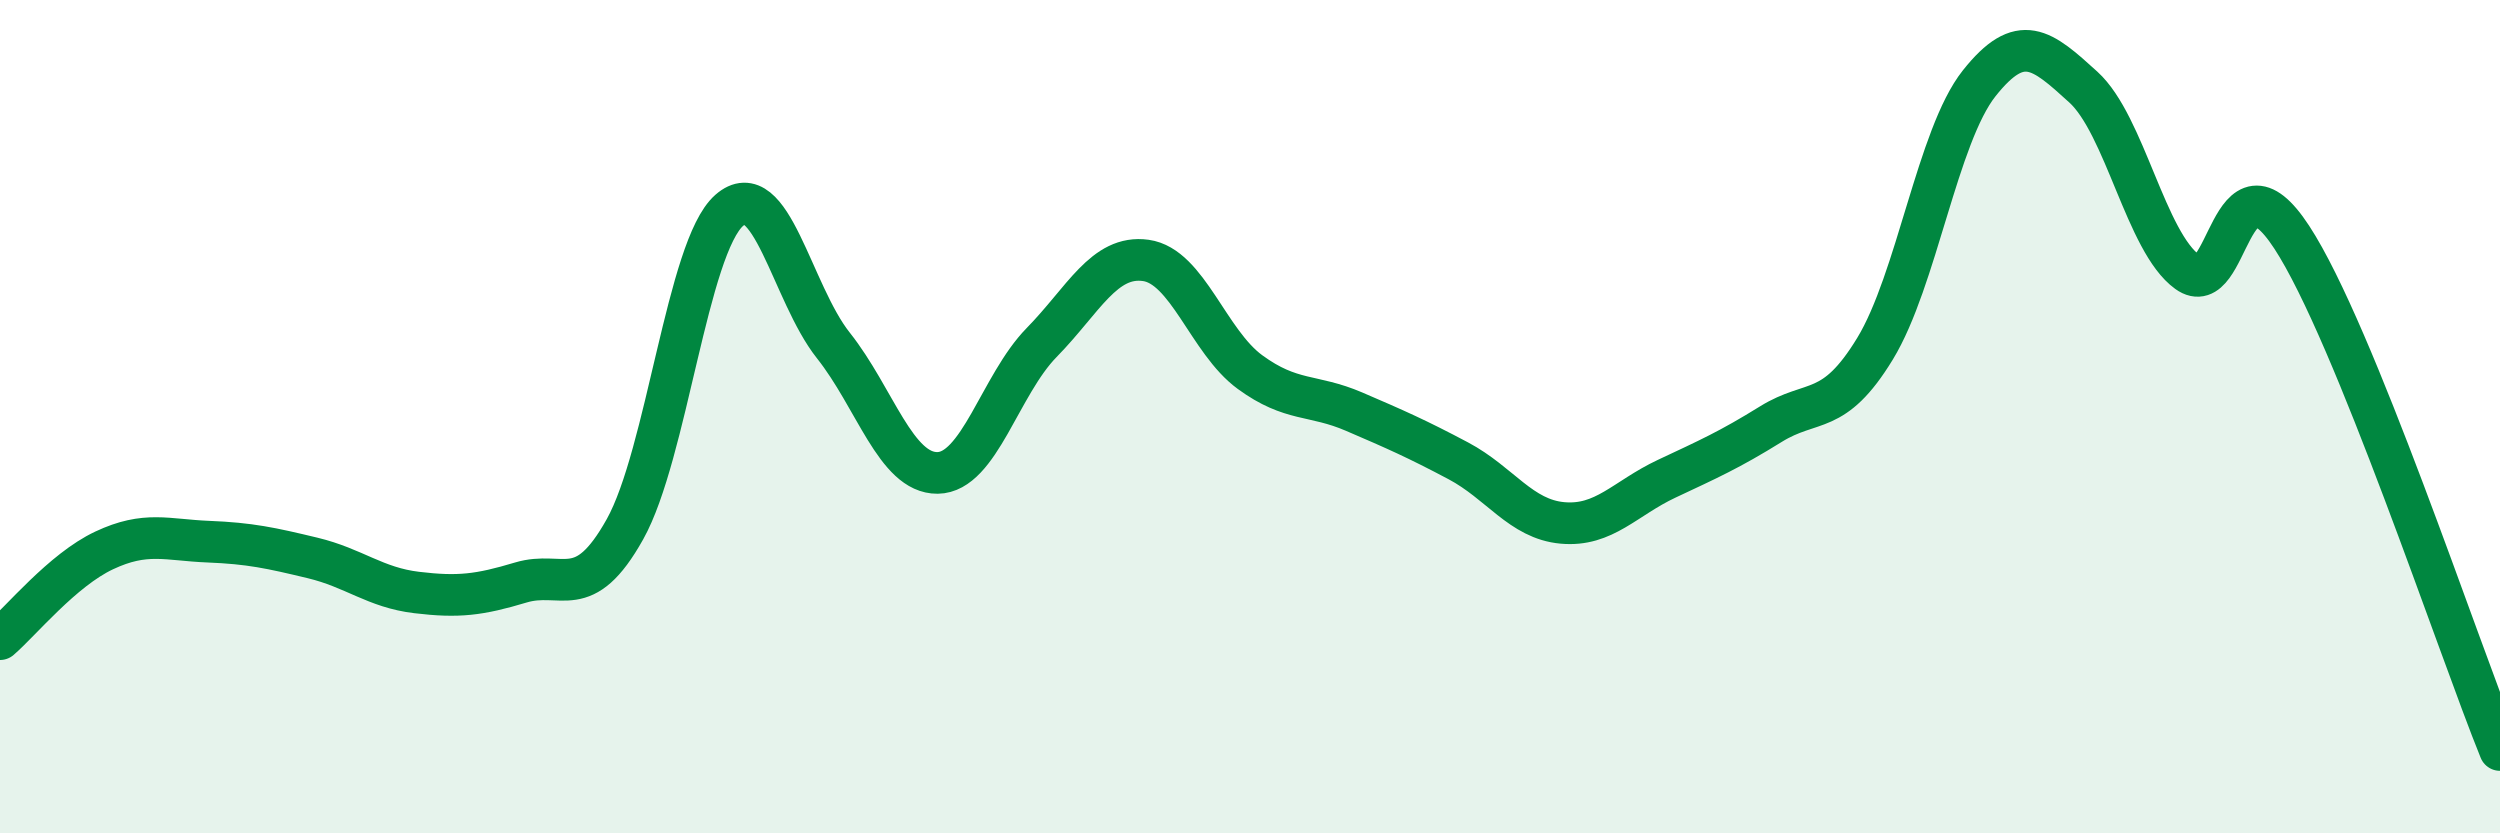
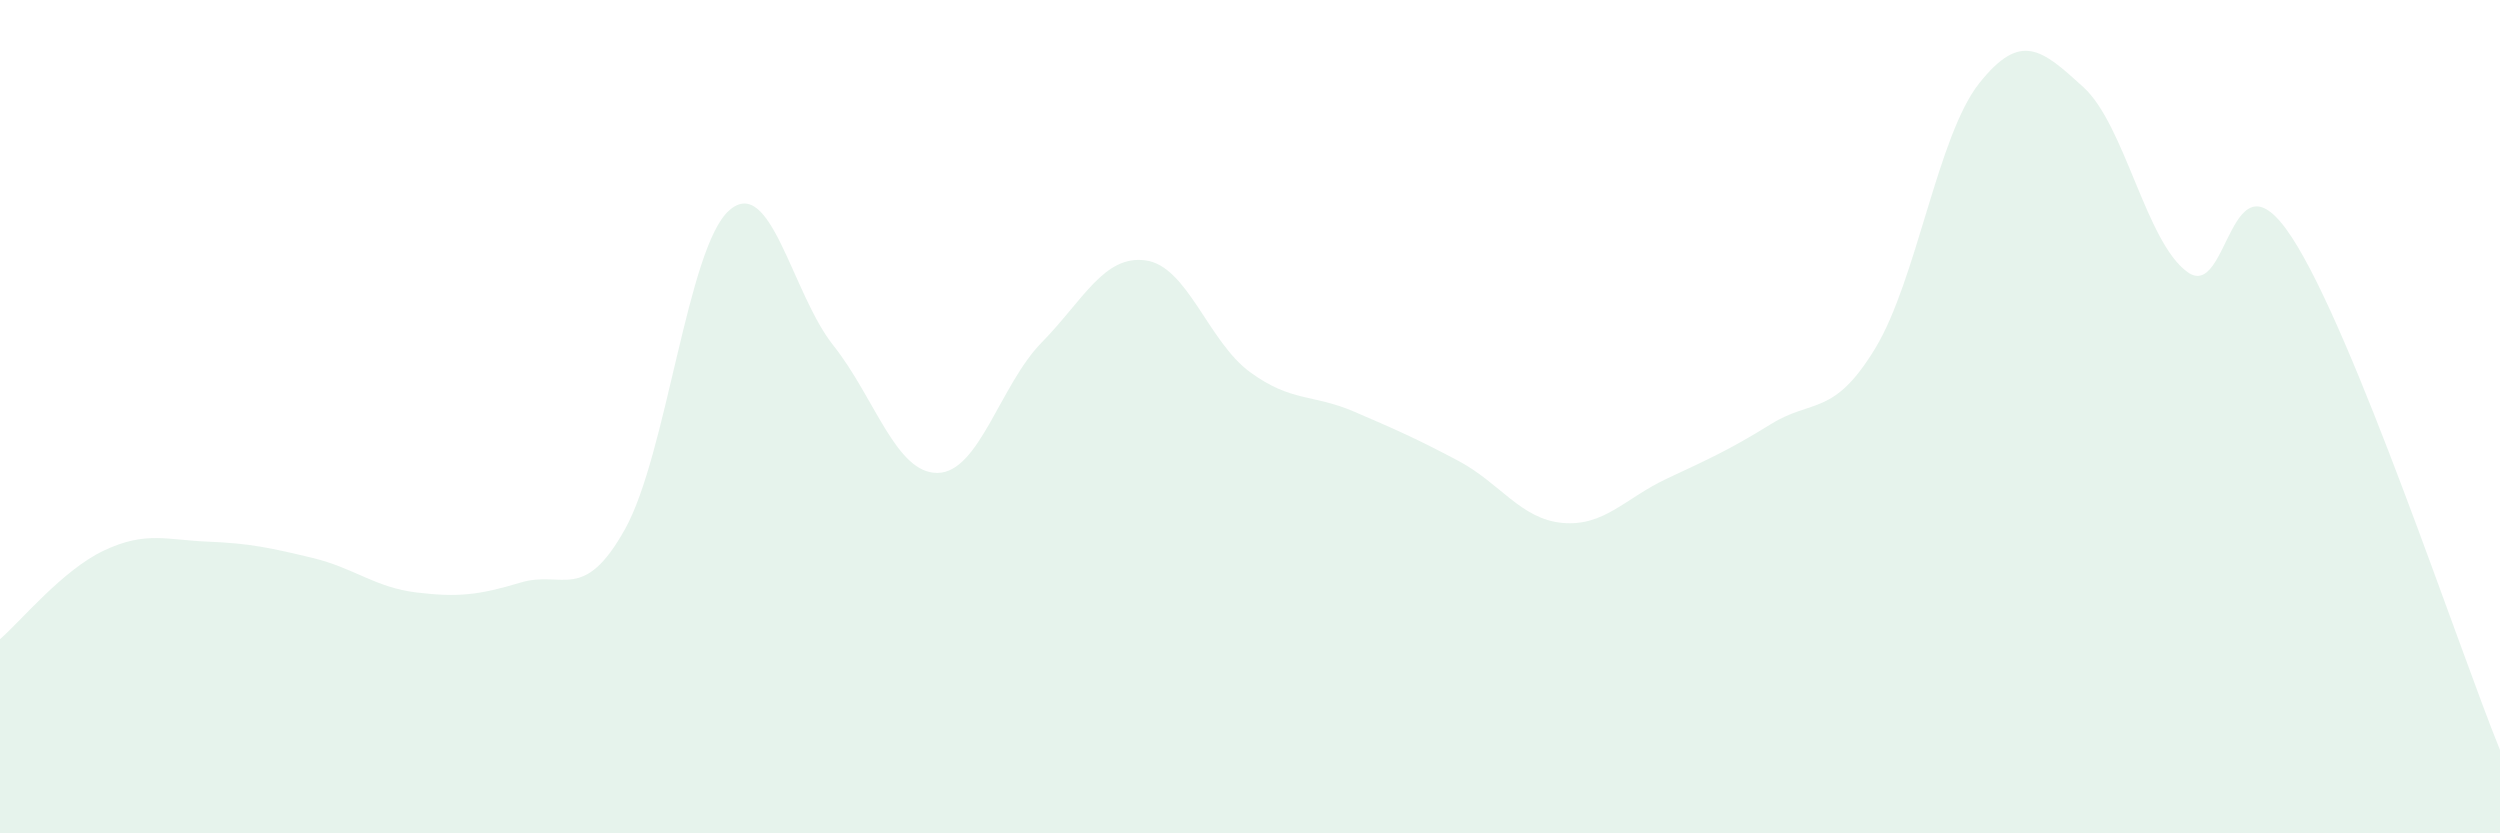
<svg xmlns="http://www.w3.org/2000/svg" width="60" height="20" viewBox="0 0 60 20">
  <path d="M 0,15.34 C 0.5,14.91 1.5,13.68 2.5,13.21 C 3.5,12.74 4,12.96 5,13 C 6,13.04 6.5,13.15 7.5,13.39 C 8.5,13.63 9,14.1 10,14.22 C 11,14.34 11.5,14.28 12.5,13.98 C 13.5,13.68 14,14.49 15,12.7 C 16,10.91 16.5,5.93 17.5,5.05 C 18.5,4.17 19,7.03 20,8.29 C 21,9.55 21.5,11.36 22.5,11.35 C 23.5,11.34 24,9.24 25,8.22 C 26,7.2 26.5,6.11 27.5,6.25 C 28.5,6.39 29,8.2 30,8.93 C 31,9.66 31.5,9.45 32.5,9.88 C 33.5,10.31 34,10.53 35,11.06 C 36,11.59 36.5,12.46 37.5,12.55 C 38.5,12.64 39,11.96 40,11.49 C 41,11.02 41.5,10.8 42.5,10.18 C 43.5,9.56 44,10.01 45,8.37 C 46,6.73 46.5,3.26 47.5,2 C 48.5,0.74 49,1.18 50,2.09 C 51,3 51.5,5.81 52.5,6.53 C 53.5,7.25 53.5,3.4 55,5.69 C 56.5,7.98 59,15.54 60,18L60 20L0 20Z" fill="#008740" opacity="0.1" stroke-linecap="round" stroke-linejoin="round" />
-   <path d="M 0,15.34 C 0.5,14.91 1.5,13.68 2.5,13.21 C 3.5,12.74 4,12.96 5,13 C 6,13.04 6.5,13.15 7.5,13.39 C 8.5,13.63 9,14.1 10,14.22 C 11,14.34 11.5,14.28 12.5,13.98 C 13.5,13.68 14,14.49 15,12.7 C 16,10.91 16.5,5.93 17.5,5.05 C 18.5,4.17 19,7.03 20,8.29 C 21,9.55 21.5,11.36 22.5,11.35 C 23.5,11.34 24,9.24 25,8.22 C 26,7.2 26.5,6.11 27.5,6.25 C 28.5,6.39 29,8.2 30,8.93 C 31,9.66 31.5,9.45 32.5,9.88 C 33.5,10.31 34,10.53 35,11.06 C 36,11.59 36.5,12.46 37.5,12.55 C 38.5,12.64 39,11.96 40,11.49 C 41,11.02 41.5,10.8 42.5,10.18 C 43.5,9.56 44,10.01 45,8.37 C 46,6.73 46.5,3.26 47.5,2 C 48.5,0.74 49,1.18 50,2.09 C 51,3 51.5,5.81 52.5,6.53 C 53.5,7.25 53.5,3.4 55,5.69 C 56.5,7.98 59,15.54 60,18" stroke="#008740" stroke-width="1" fill="none" stroke-linecap="round" stroke-linejoin="round" />
</svg>